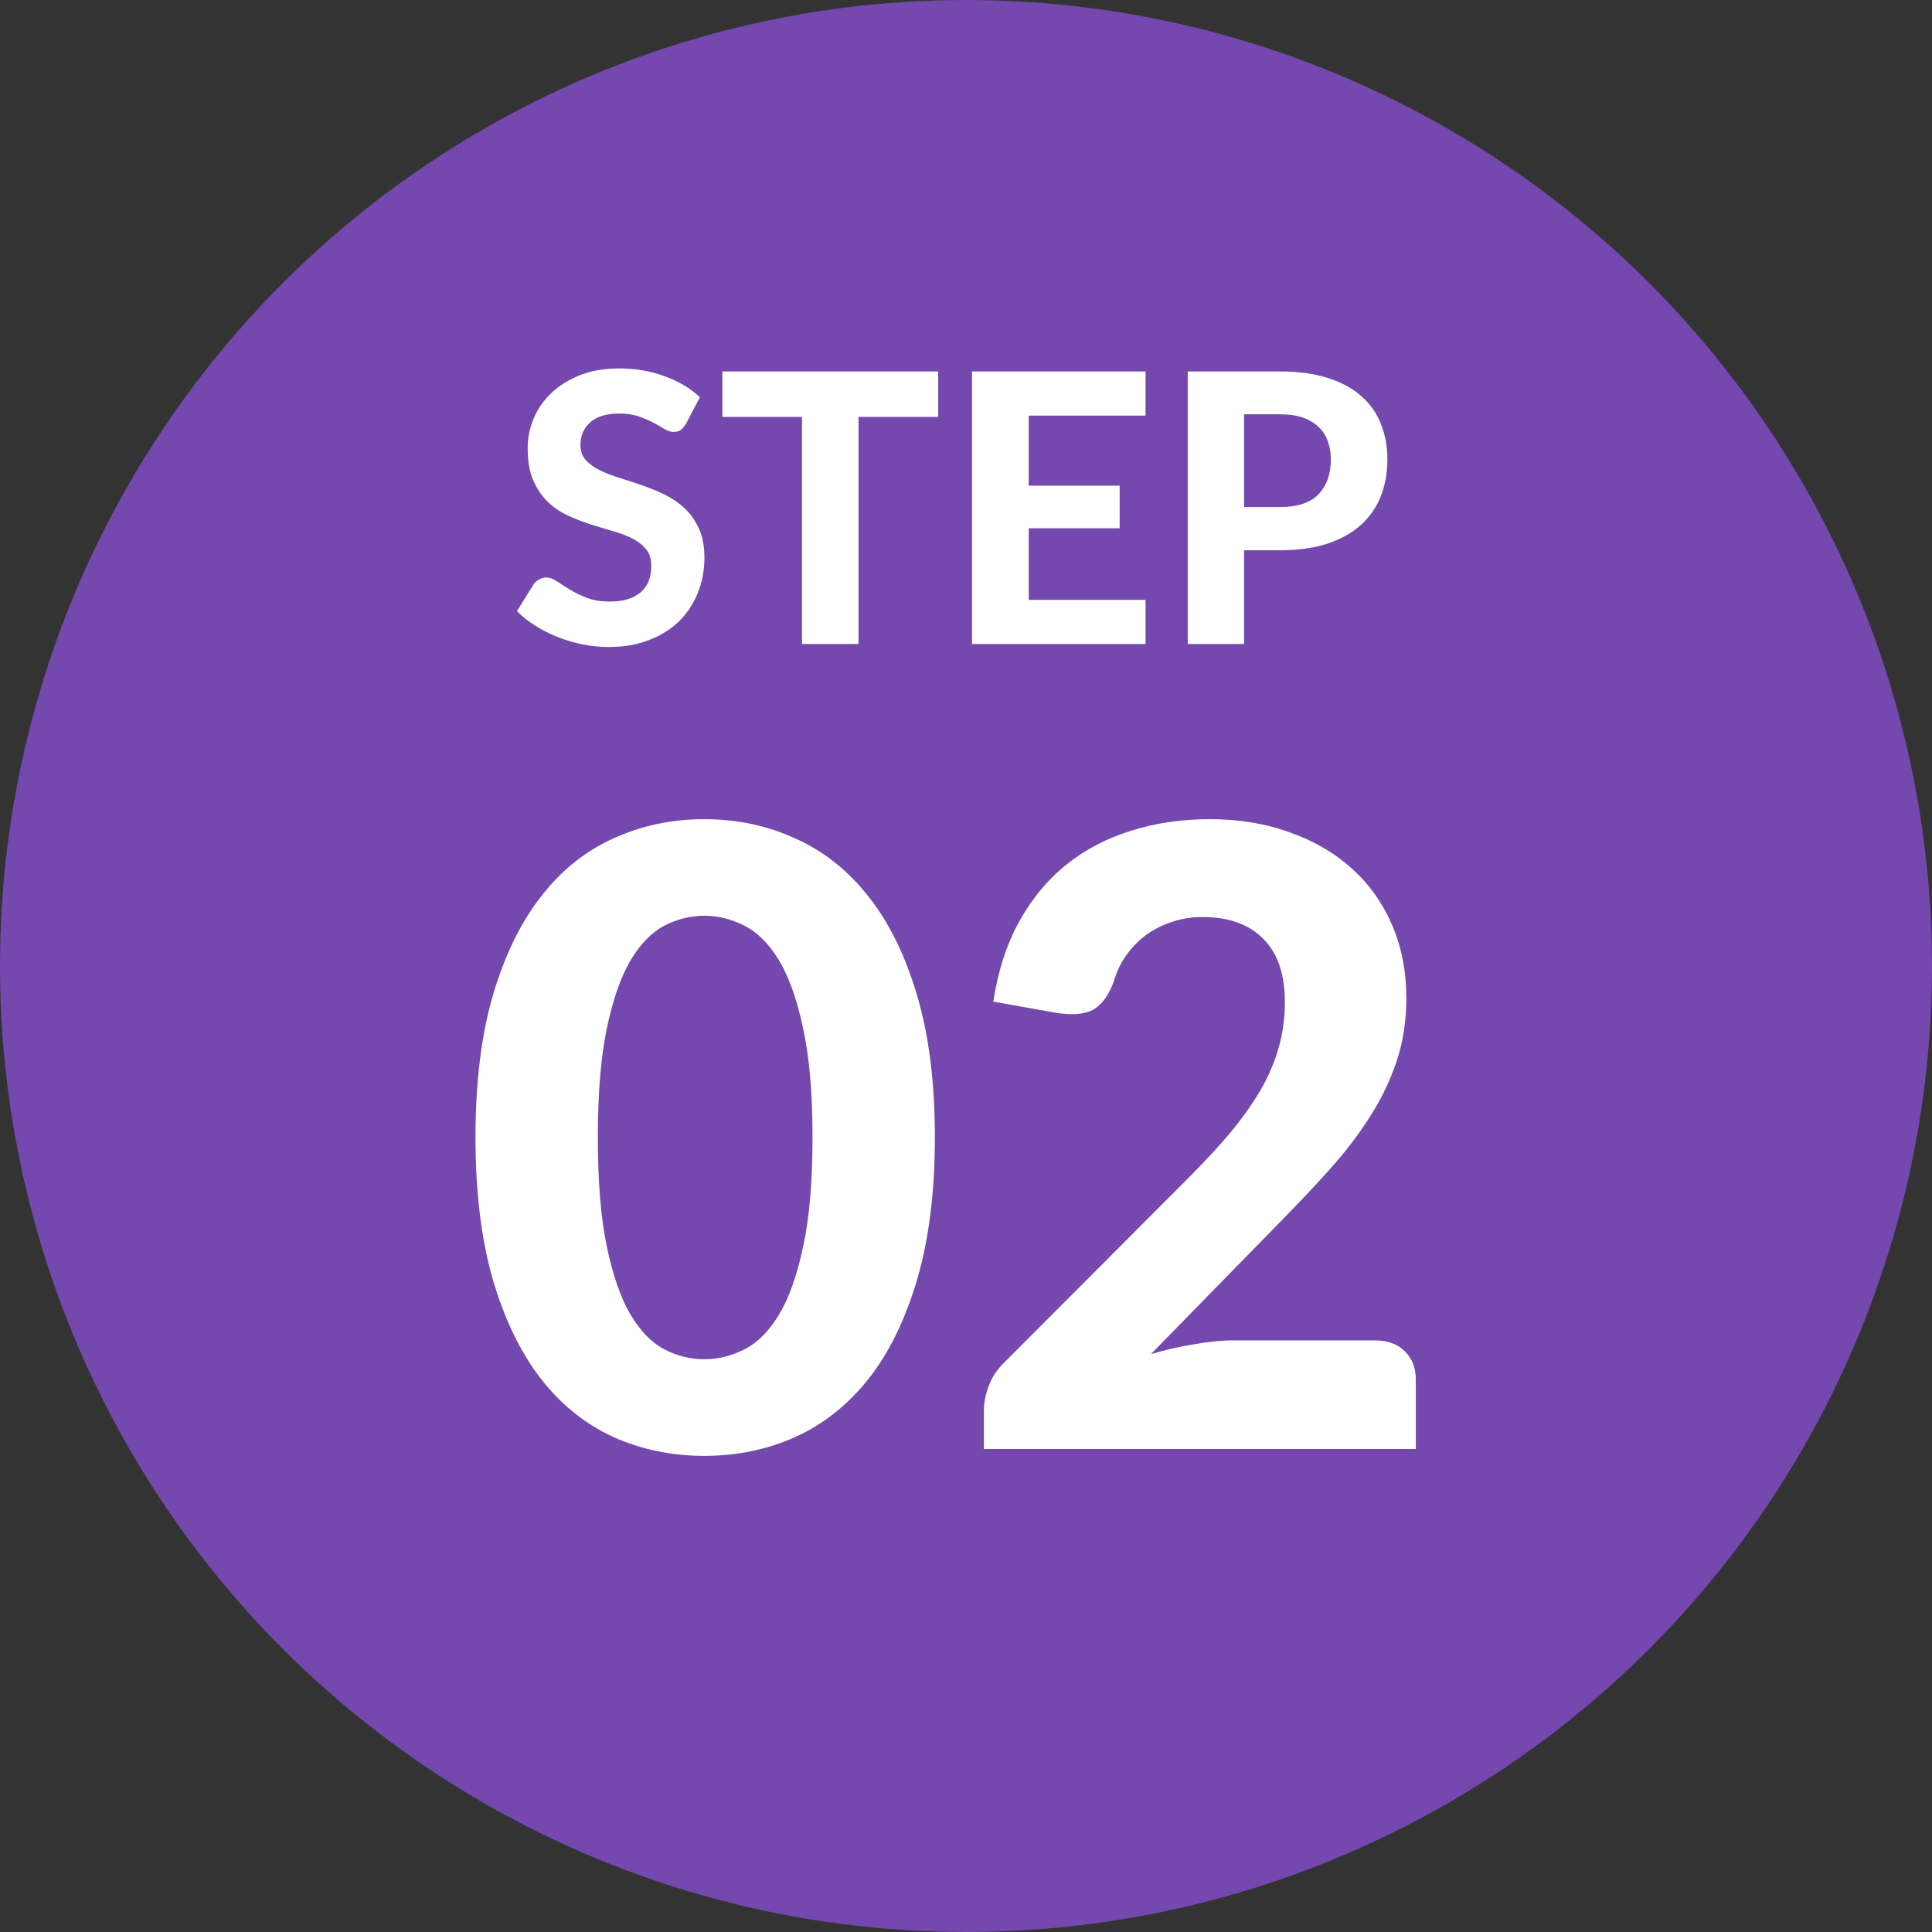
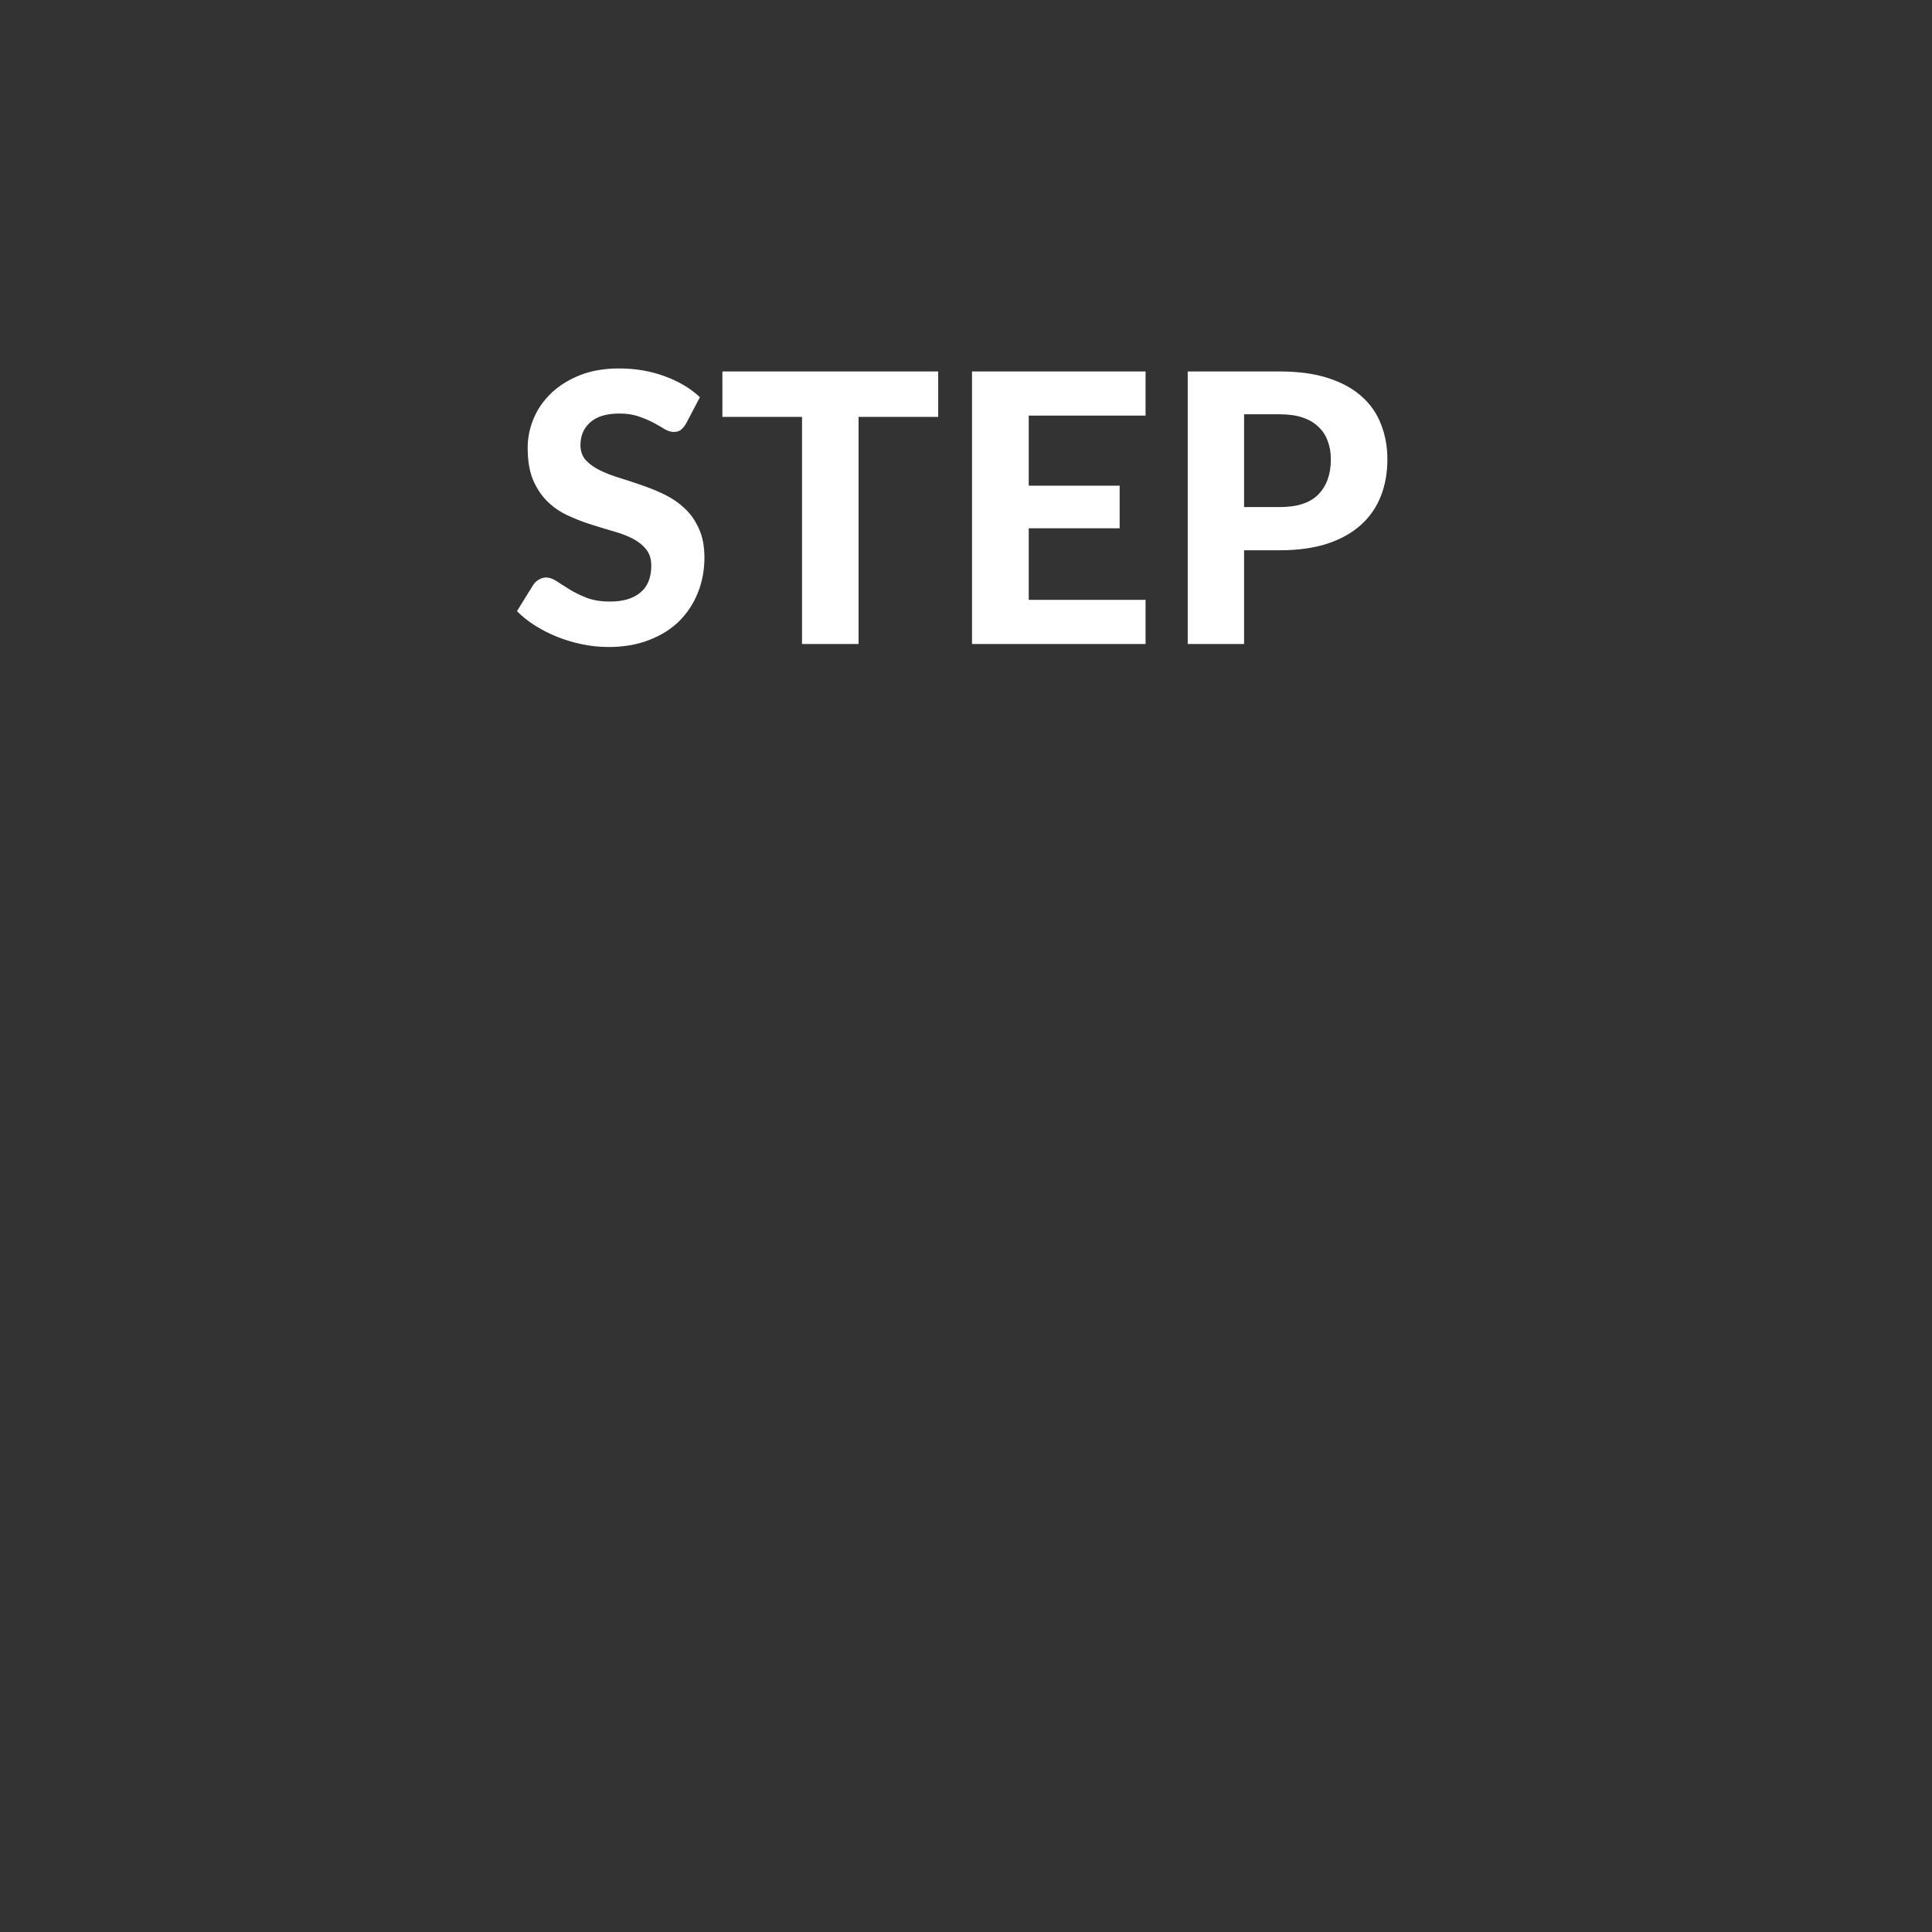
<svg xmlns="http://www.w3.org/2000/svg" width="72" height="72" viewBox="0 0 72 72" fill="none">
  <rect x="0" y="0" width="72" height="72" fill="#333333" stroke="none" />
-   <circle cx="36" cy="36" r="36" fill="#7448AE" />
-   <path d="M34.84 42.384C34.84 44.411 34.621 46.171 34.184 47.664C33.747 49.157 33.144 50.395 32.376 51.376C31.608 52.347 30.696 53.072 29.64 53.552C28.595 54.021 27.464 54.256 26.248 54.256C25.032 54.256 23.901 54.021 22.856 53.552C21.811 53.072 20.909 52.347 20.152 51.376C19.395 50.395 18.797 49.157 18.36 47.664C17.933 46.171 17.72 44.411 17.72 42.384C17.72 40.357 17.933 38.603 18.36 37.12C18.797 35.627 19.395 34.395 20.152 33.424C20.909 32.443 21.811 31.717 22.856 31.248C23.901 30.768 25.032 30.528 26.248 30.528C27.464 30.528 28.595 30.768 29.64 31.248C30.696 31.717 31.608 32.443 32.376 33.424C33.144 34.395 33.747 35.627 34.184 37.12C34.621 38.603 34.84 40.357 34.84 42.384ZM30.28 42.384C30.28 40.741 30.163 39.387 29.928 38.32C29.704 37.253 29.405 36.411 29.032 35.792C28.659 35.173 28.227 34.741 27.736 34.496C27.256 34.251 26.76 34.128 26.248 34.128C25.736 34.128 25.24 34.251 24.76 34.496C24.291 34.741 23.869 35.173 23.496 35.792C23.133 36.411 22.84 37.253 22.616 38.32C22.392 39.387 22.28 40.741 22.28 42.384C22.28 44.037 22.392 45.397 22.616 46.464C22.84 47.531 23.133 48.373 23.496 48.992C23.869 49.611 24.291 50.043 24.76 50.288C25.24 50.533 25.736 50.656 26.248 50.656C26.76 50.656 27.256 50.533 27.736 50.288C28.227 50.043 28.659 49.611 29.032 48.992C29.405 48.373 29.704 47.531 29.928 46.464C30.163 45.397 30.28 44.037 30.28 42.384ZM51.227 49.952C51.706 49.952 52.08 50.085 52.346 50.352C52.624 50.619 52.763 50.971 52.763 51.408V54H36.666V52.56C36.666 52.283 36.725 51.984 36.843 51.664C36.96 51.333 37.157 51.035 37.434 50.768L44.315 43.872C44.901 43.285 45.419 42.725 45.867 42.192C46.315 41.648 46.688 41.12 46.986 40.608C47.285 40.085 47.509 39.557 47.658 39.024C47.808 38.491 47.883 37.931 47.883 37.344C47.883 36.309 47.616 35.525 47.083 34.992C46.549 34.448 45.797 34.176 44.827 34.176C44.4 34.176 44.005 34.24 43.642 34.368C43.291 34.485 42.971 34.651 42.682 34.864C42.405 35.077 42.165 35.328 41.962 35.616C41.76 35.904 41.611 36.219 41.514 36.56C41.322 37.093 41.061 37.451 40.73 37.632C40.41 37.803 39.952 37.84 39.355 37.744L37.019 37.328C37.189 36.197 37.509 35.205 37.978 34.352C38.448 33.499 39.035 32.789 39.739 32.224C40.443 31.659 41.248 31.237 42.154 30.96C43.061 30.672 44.037 30.528 45.083 30.528C46.181 30.528 47.178 30.693 48.075 31.024C48.981 31.344 49.755 31.797 50.395 32.384C51.035 32.96 51.531 33.659 51.883 34.48C52.234 35.301 52.41 36.208 52.41 37.2C52.41 38.053 52.288 38.843 52.042 39.568C51.797 40.293 51.461 40.987 51.035 41.648C50.618 42.299 50.133 42.933 49.578 43.552C49.024 44.171 48.437 44.795 47.819 45.424L42.891 50.464C43.434 50.304 43.973 50.181 44.507 50.096C45.04 50 45.541 49.952 46.011 49.952H51.227Z" fill="white" />
  <path d="M25.566 15.789C25.501 15.896 25.433 15.976 25.363 16.027C25.298 16.074 25.211 16.097 25.104 16.097C25.001 16.097 24.889 16.062 24.768 15.992C24.651 15.917 24.514 15.838 24.355 15.754C24.196 15.67 24.014 15.593 23.809 15.523C23.604 15.448 23.363 15.411 23.088 15.411C22.603 15.411 22.239 15.521 21.996 15.74C21.753 15.955 21.632 16.237 21.632 16.587C21.632 16.811 21.697 16.998 21.828 17.147C21.963 17.292 22.138 17.418 22.353 17.525C22.572 17.632 22.82 17.728 23.095 17.812C23.37 17.896 23.653 17.989 23.942 18.092C24.231 18.19 24.514 18.307 24.789 18.442C25.064 18.577 25.309 18.748 25.524 18.953C25.743 19.158 25.918 19.41 26.049 19.709C26.184 20.003 26.252 20.362 26.252 20.787C26.252 21.249 26.17 21.683 26.007 22.089C25.848 22.49 25.617 22.843 25.314 23.146C25.011 23.445 24.635 23.68 24.187 23.853C23.744 24.026 23.24 24.112 22.675 24.112C22.353 24.112 22.031 24.079 21.709 24.014C21.392 23.949 21.084 23.858 20.785 23.741C20.491 23.624 20.213 23.484 19.952 23.321C19.691 23.158 19.462 22.976 19.266 22.775L19.882 21.781C19.933 21.706 20.001 21.646 20.085 21.599C20.169 21.548 20.258 21.522 20.351 21.522C20.477 21.522 20.61 21.569 20.75 21.662C20.89 21.755 21.051 21.858 21.233 21.97C21.415 22.082 21.625 22.185 21.863 22.278C22.106 22.371 22.395 22.418 22.731 22.418C23.221 22.418 23.599 22.306 23.865 22.082C24.136 21.858 24.271 21.524 24.271 21.081C24.271 20.824 24.203 20.617 24.068 20.458C23.937 20.299 23.765 20.166 23.55 20.059C23.335 19.952 23.09 19.861 22.815 19.786C22.54 19.707 22.257 19.62 21.968 19.527C21.679 19.434 21.396 19.322 21.121 19.191C20.846 19.06 20.601 18.888 20.386 18.673C20.171 18.458 19.996 18.192 19.861 17.875C19.73 17.558 19.665 17.163 19.665 16.692C19.665 16.314 19.74 15.948 19.889 15.593C20.038 15.238 20.258 14.923 20.547 14.648C20.836 14.373 21.191 14.151 21.611 13.983C22.036 13.815 22.521 13.731 23.067 13.731C23.678 13.731 24.243 13.827 24.761 14.018C25.284 14.205 25.725 14.466 26.084 14.802L25.566 15.789ZM34.964 15.537H31.996V24H29.889V15.537H26.921V13.843H34.964V15.537ZM38.338 15.488V18.099H41.726V19.688H38.338V22.355H42.692V24H36.224V13.843H42.692V15.488H38.338ZM47.693 18.897C48.351 18.897 48.832 18.738 49.135 18.421C49.443 18.104 49.597 17.67 49.597 17.119C49.597 16.867 49.558 16.638 49.478 16.433C49.404 16.223 49.287 16.046 49.128 15.901C48.974 15.752 48.778 15.637 48.54 15.558C48.302 15.479 48.02 15.439 47.693 15.439H46.363V18.897H47.693ZM47.693 13.843C48.389 13.843 48.988 13.925 49.492 14.088C50.001 14.251 50.419 14.48 50.745 14.774C51.072 15.063 51.312 15.409 51.466 15.81C51.625 16.211 51.704 16.648 51.704 17.119C51.704 17.618 51.623 18.076 51.459 18.491C51.296 18.906 51.049 19.263 50.717 19.562C50.386 19.861 49.968 20.094 49.464 20.262C48.96 20.425 48.37 20.507 47.693 20.507H46.363V24H44.263V13.843H47.693Z" fill="white" />
</svg>